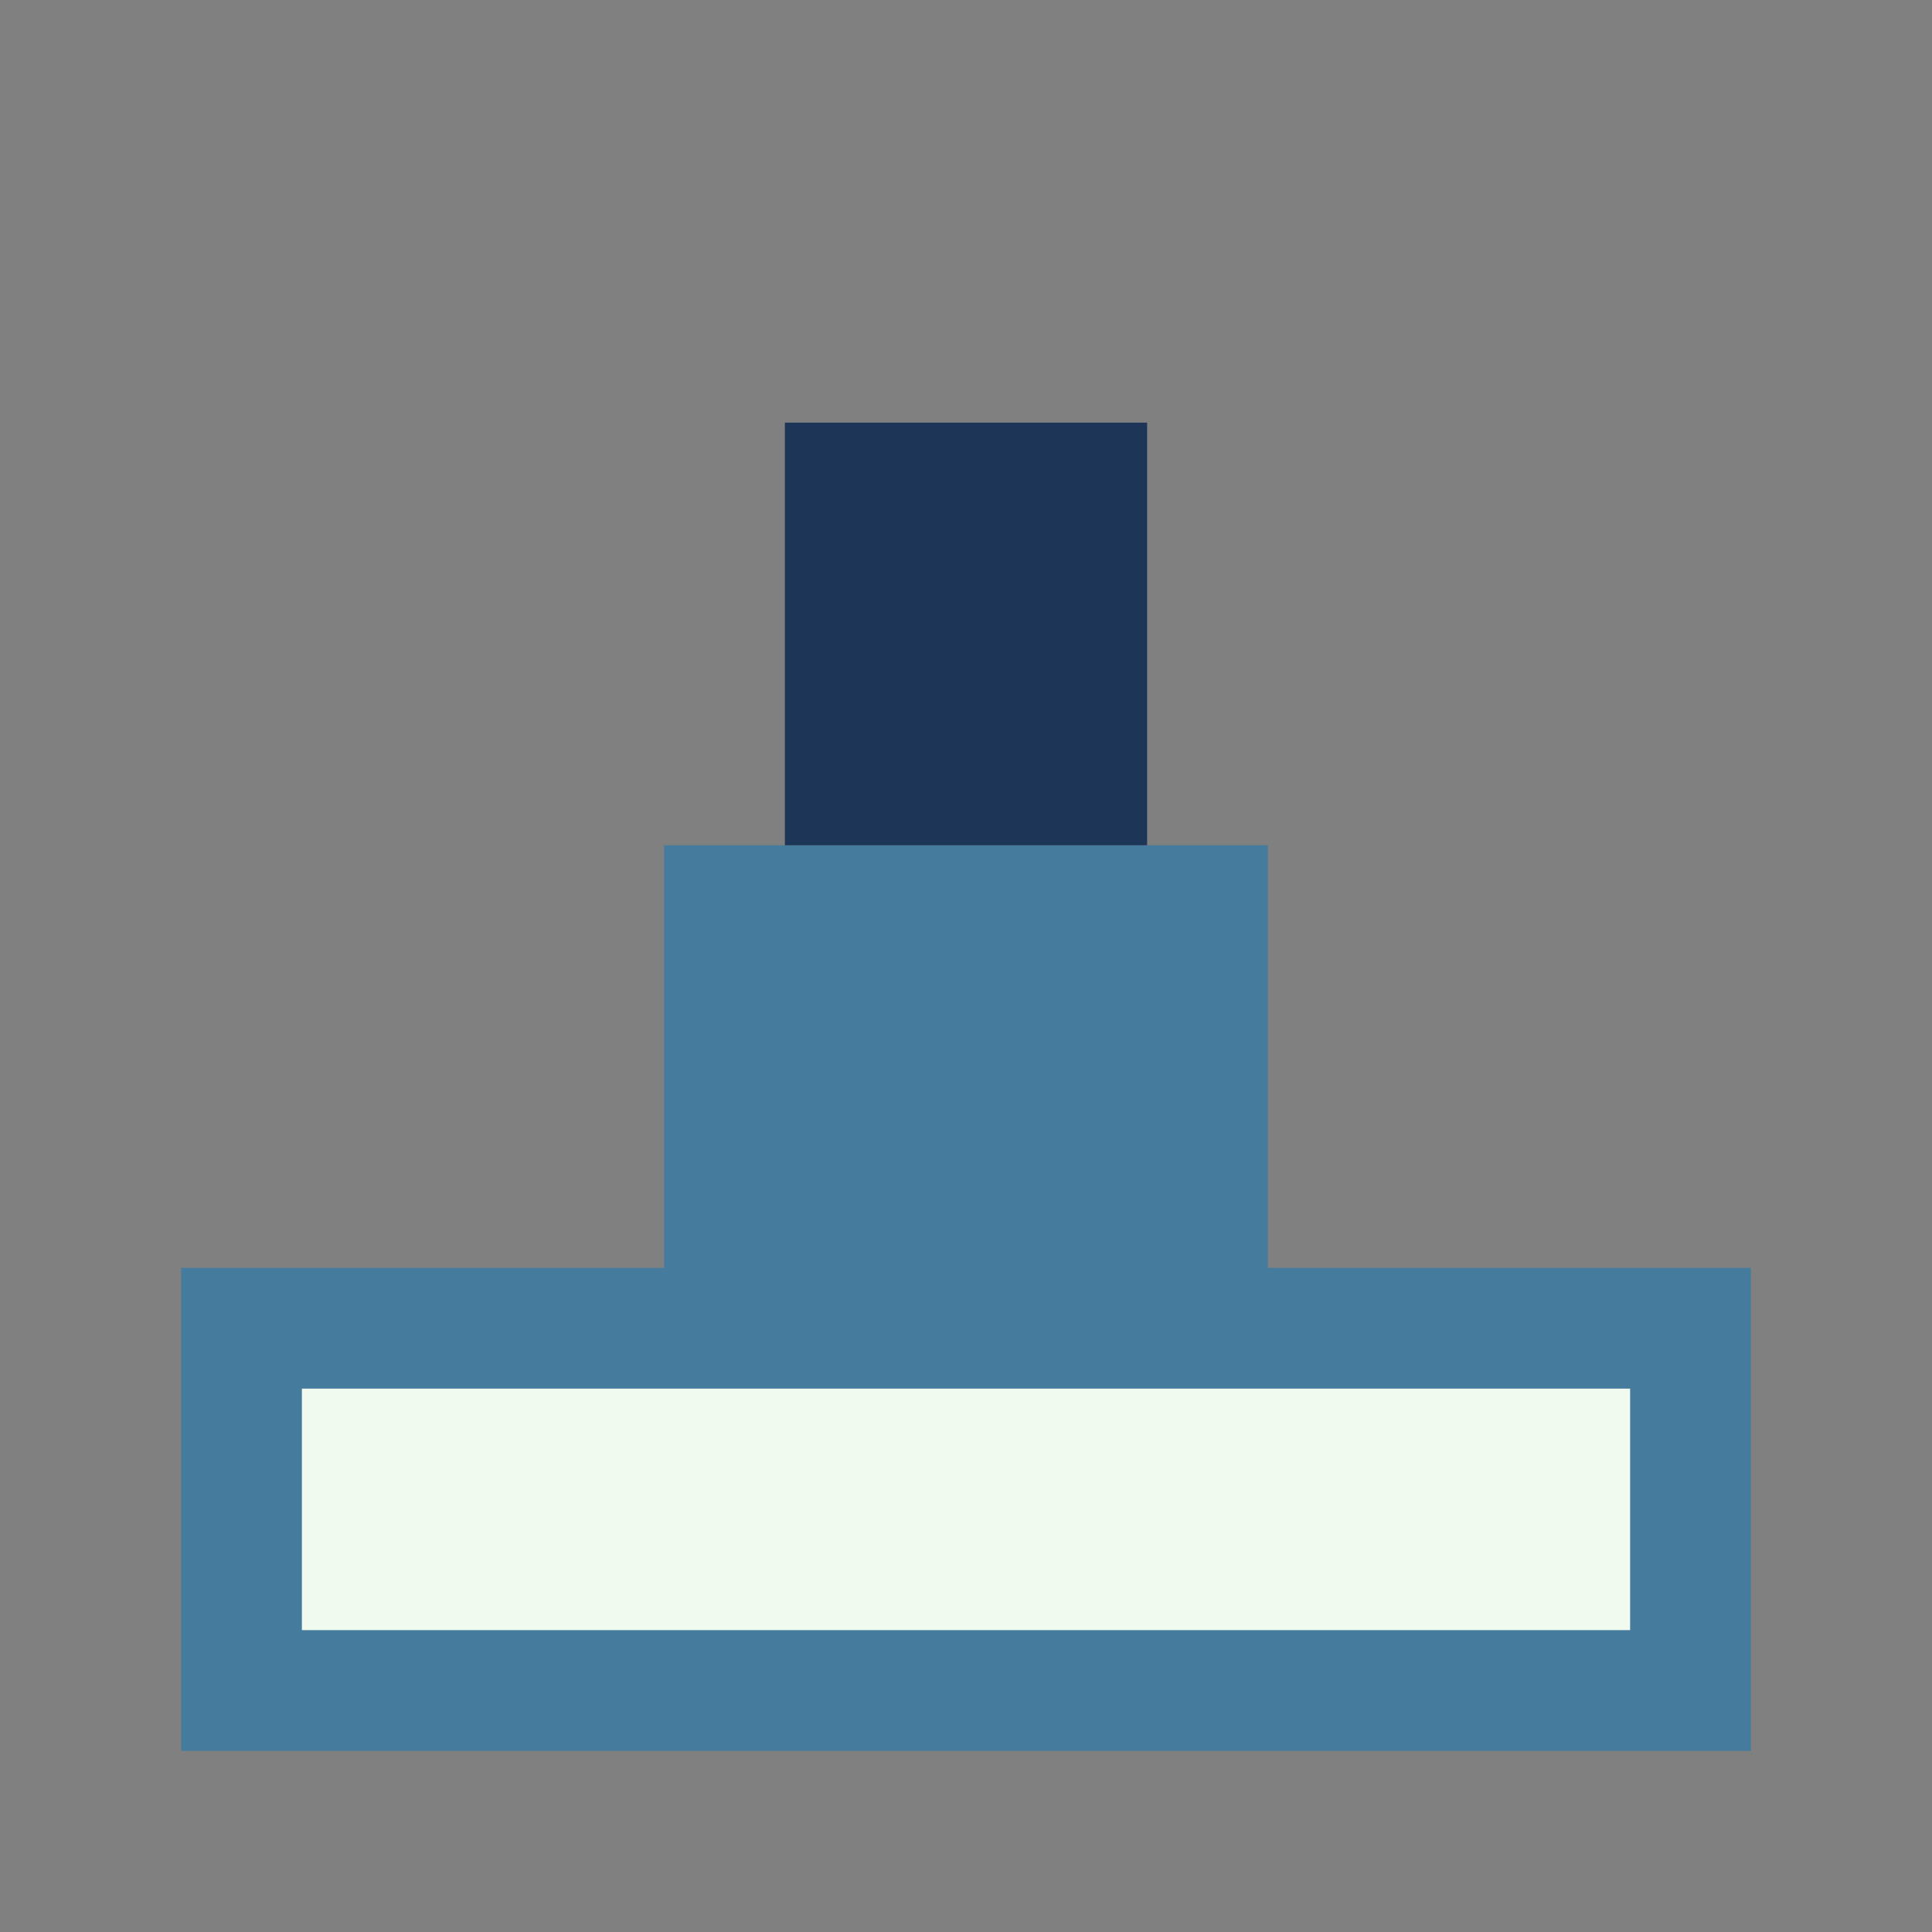
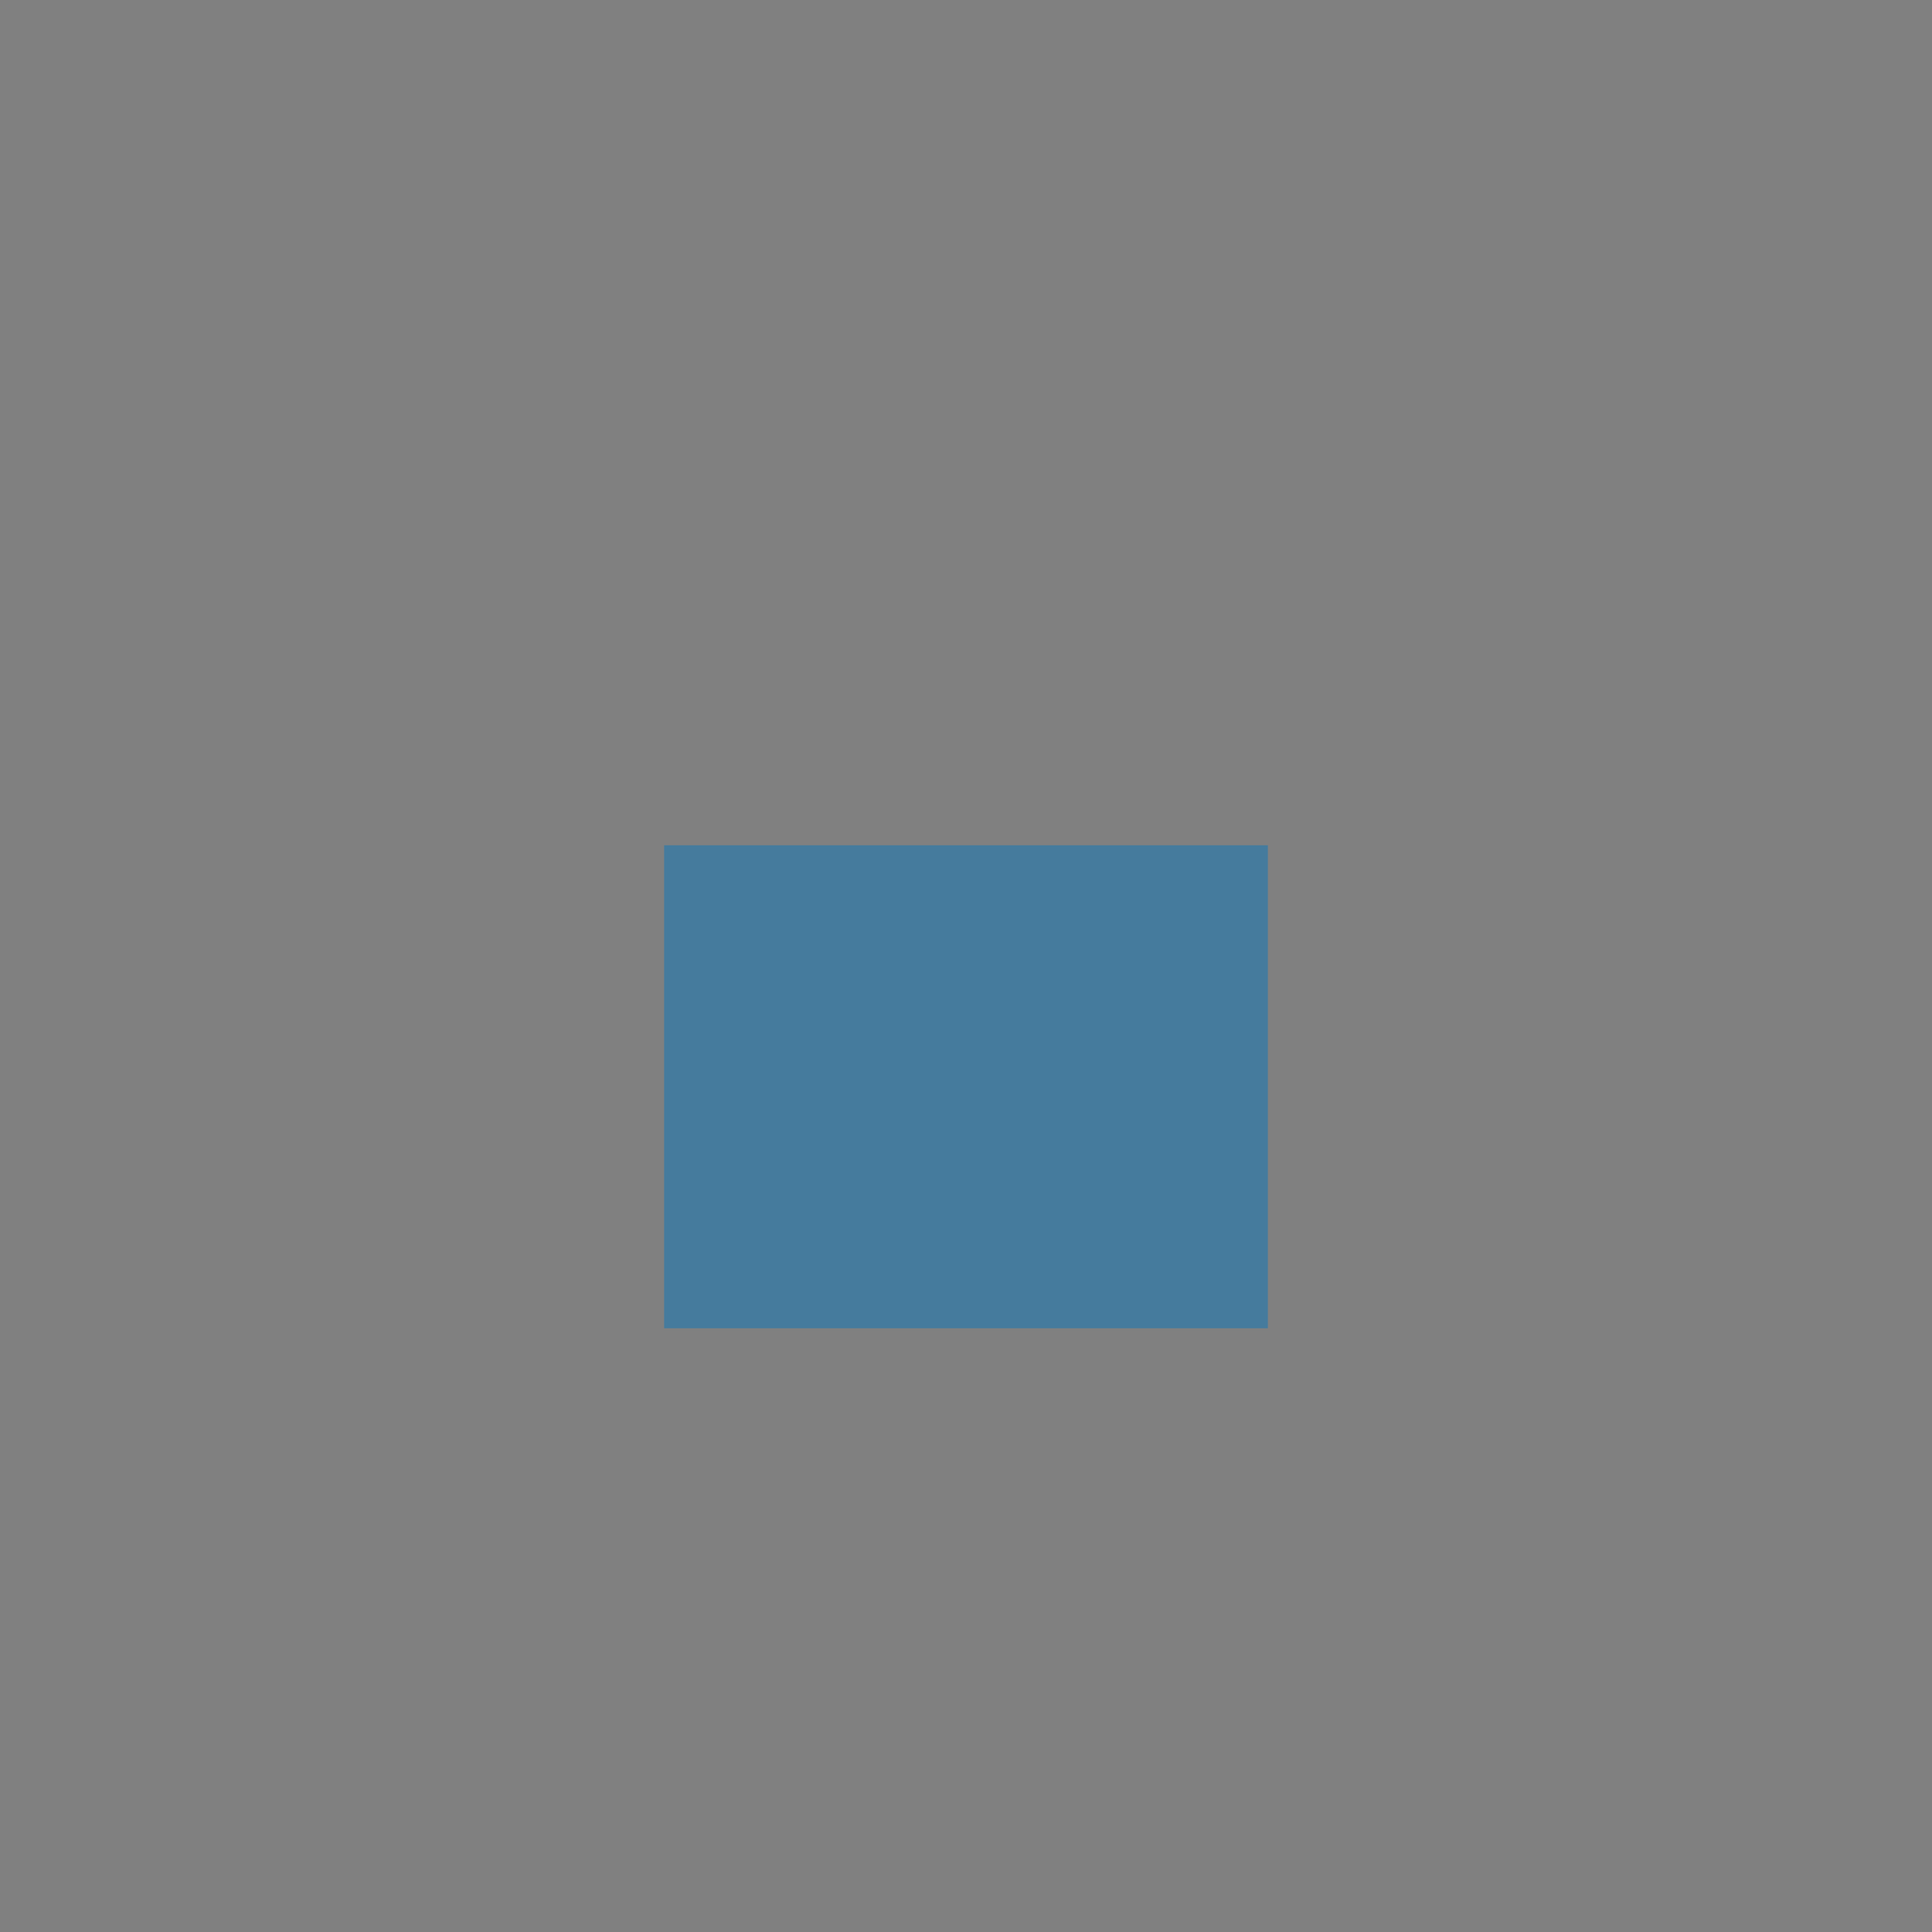
<svg xmlns="http://www.w3.org/2000/svg" width="32" height="32" viewBox="0 0 32 32">
  <rect x="0" y="0" width="32" height="32" fill="#808080" stroke="none" />
-   <rect x="4" y="22" width="24" height="6" fill="#F1FAEE" stroke="#457B9D" stroke-width="2" />
  <rect x="11" y="14" width="10" height="8" fill="#457B9D" />
-   <rect x="13" y="7" width="6" height="7" fill="#1D3557" />
</svg>